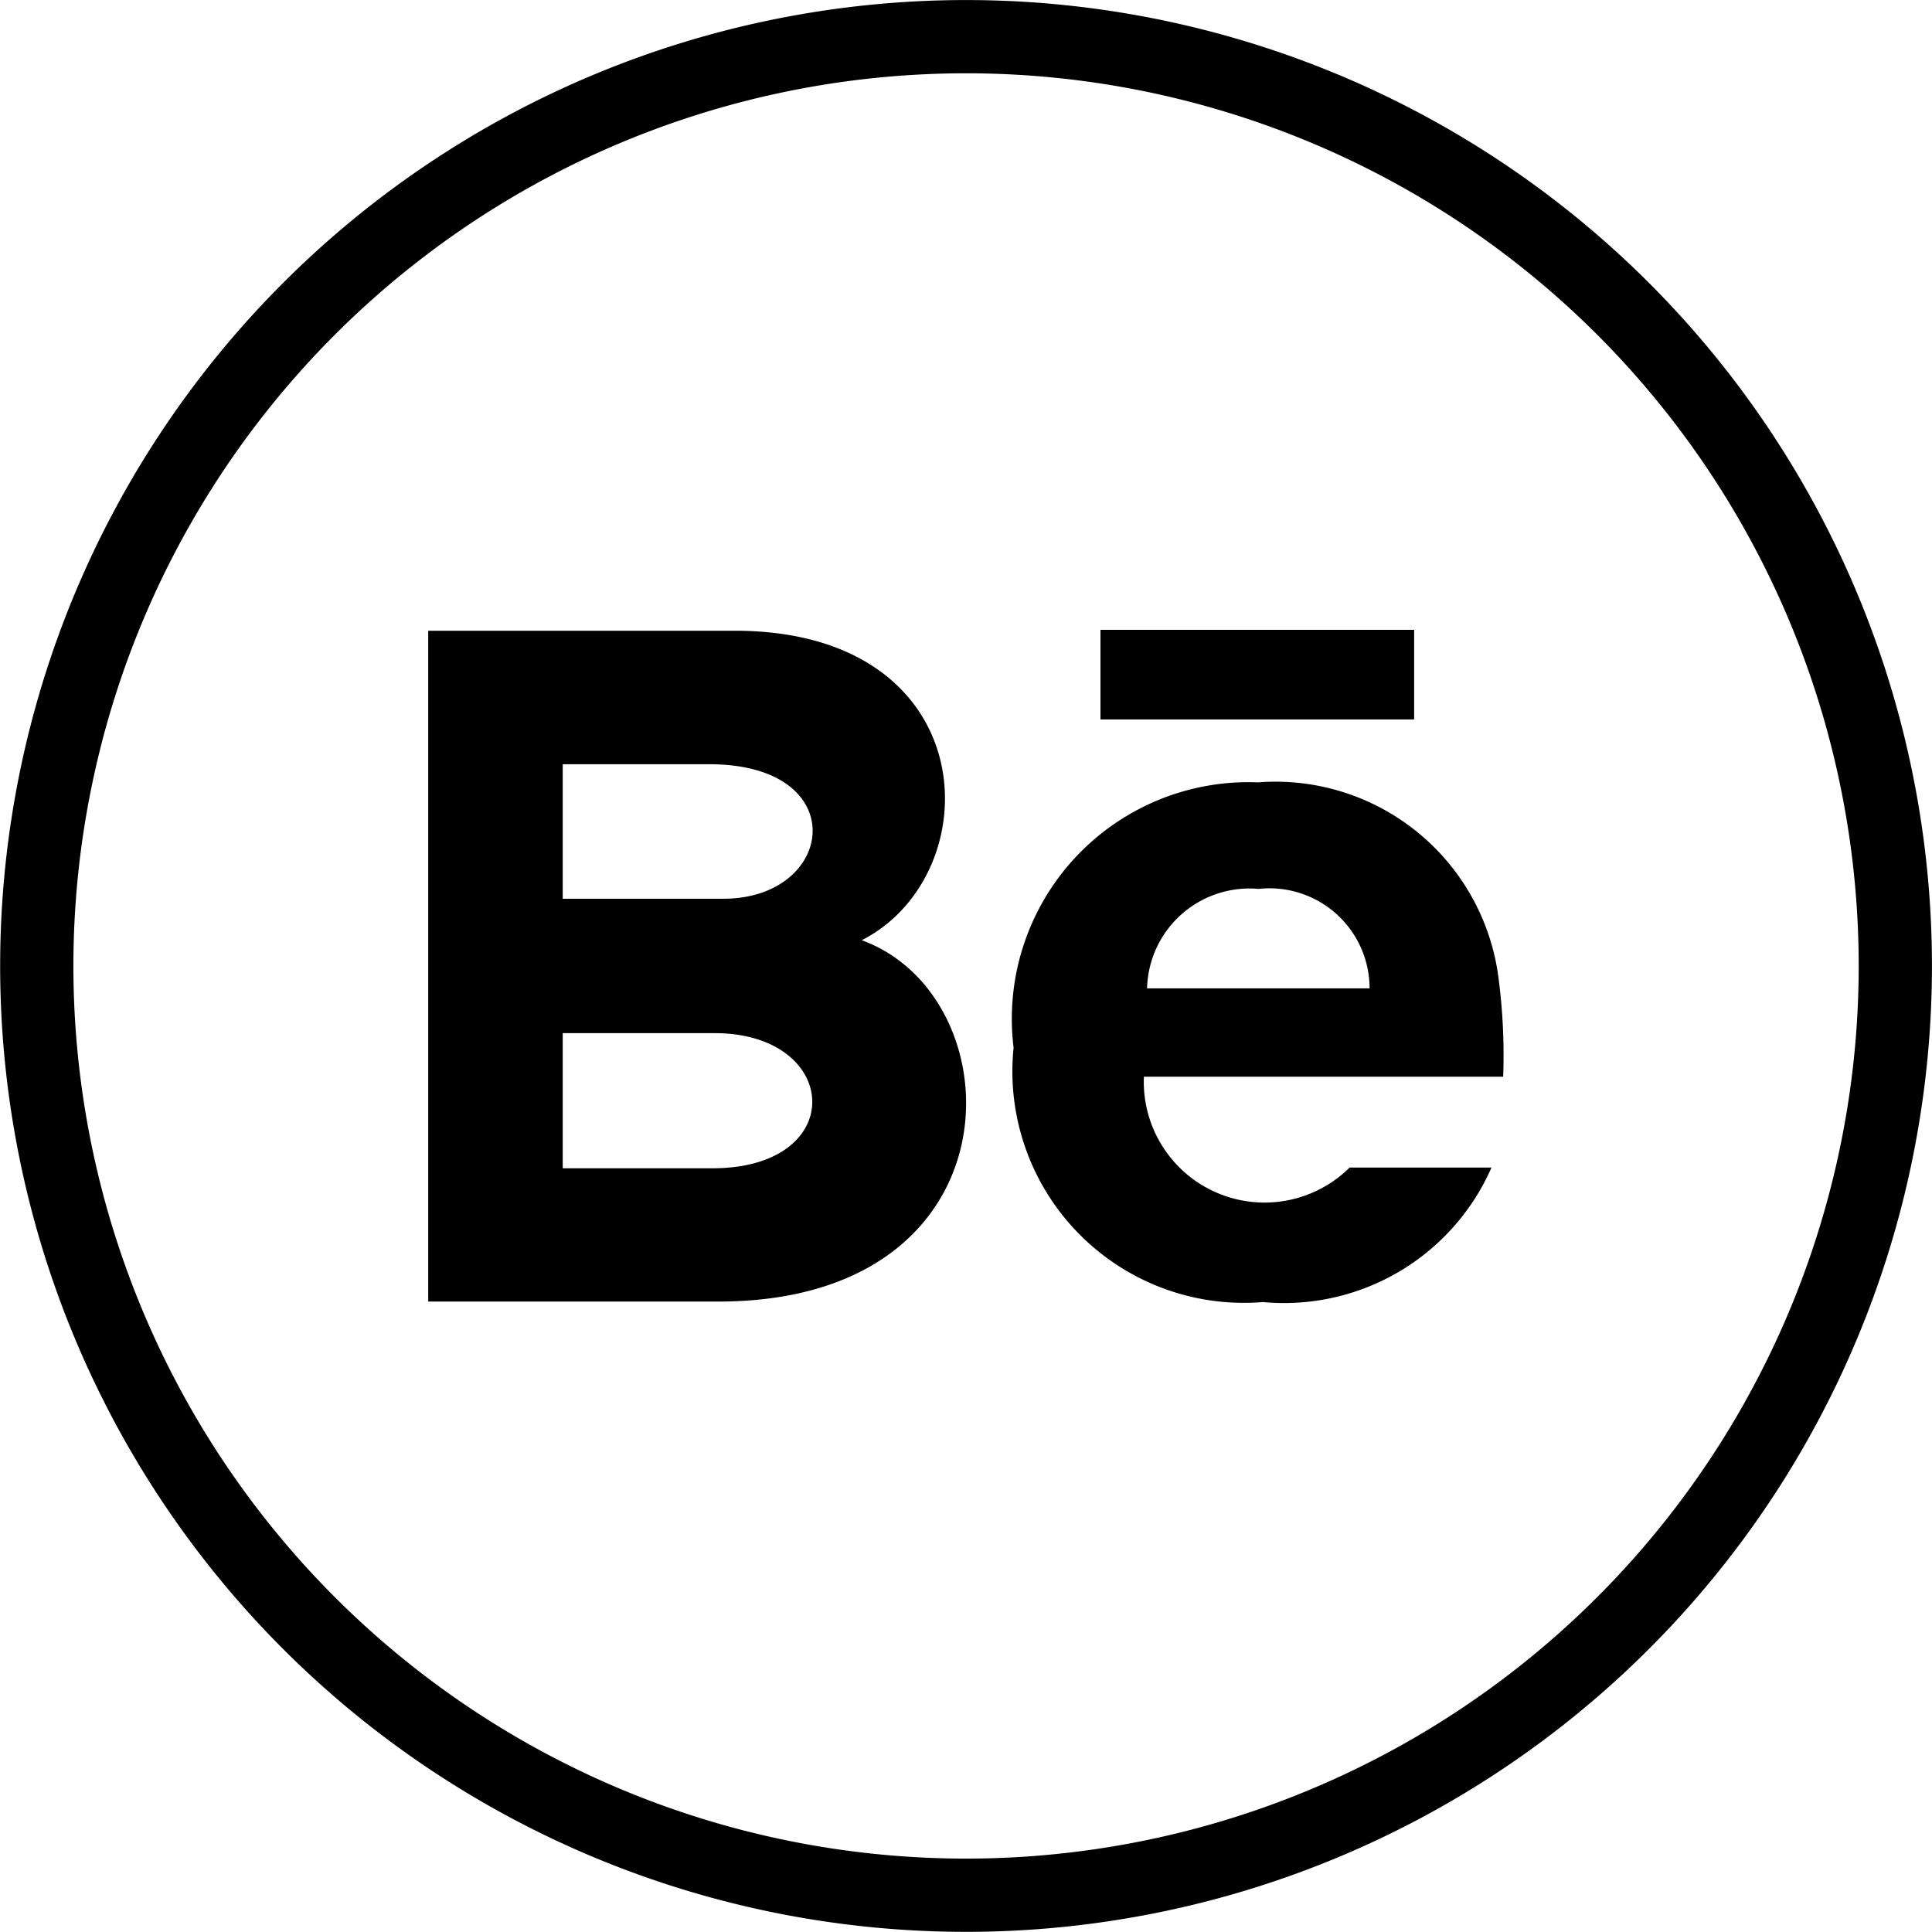
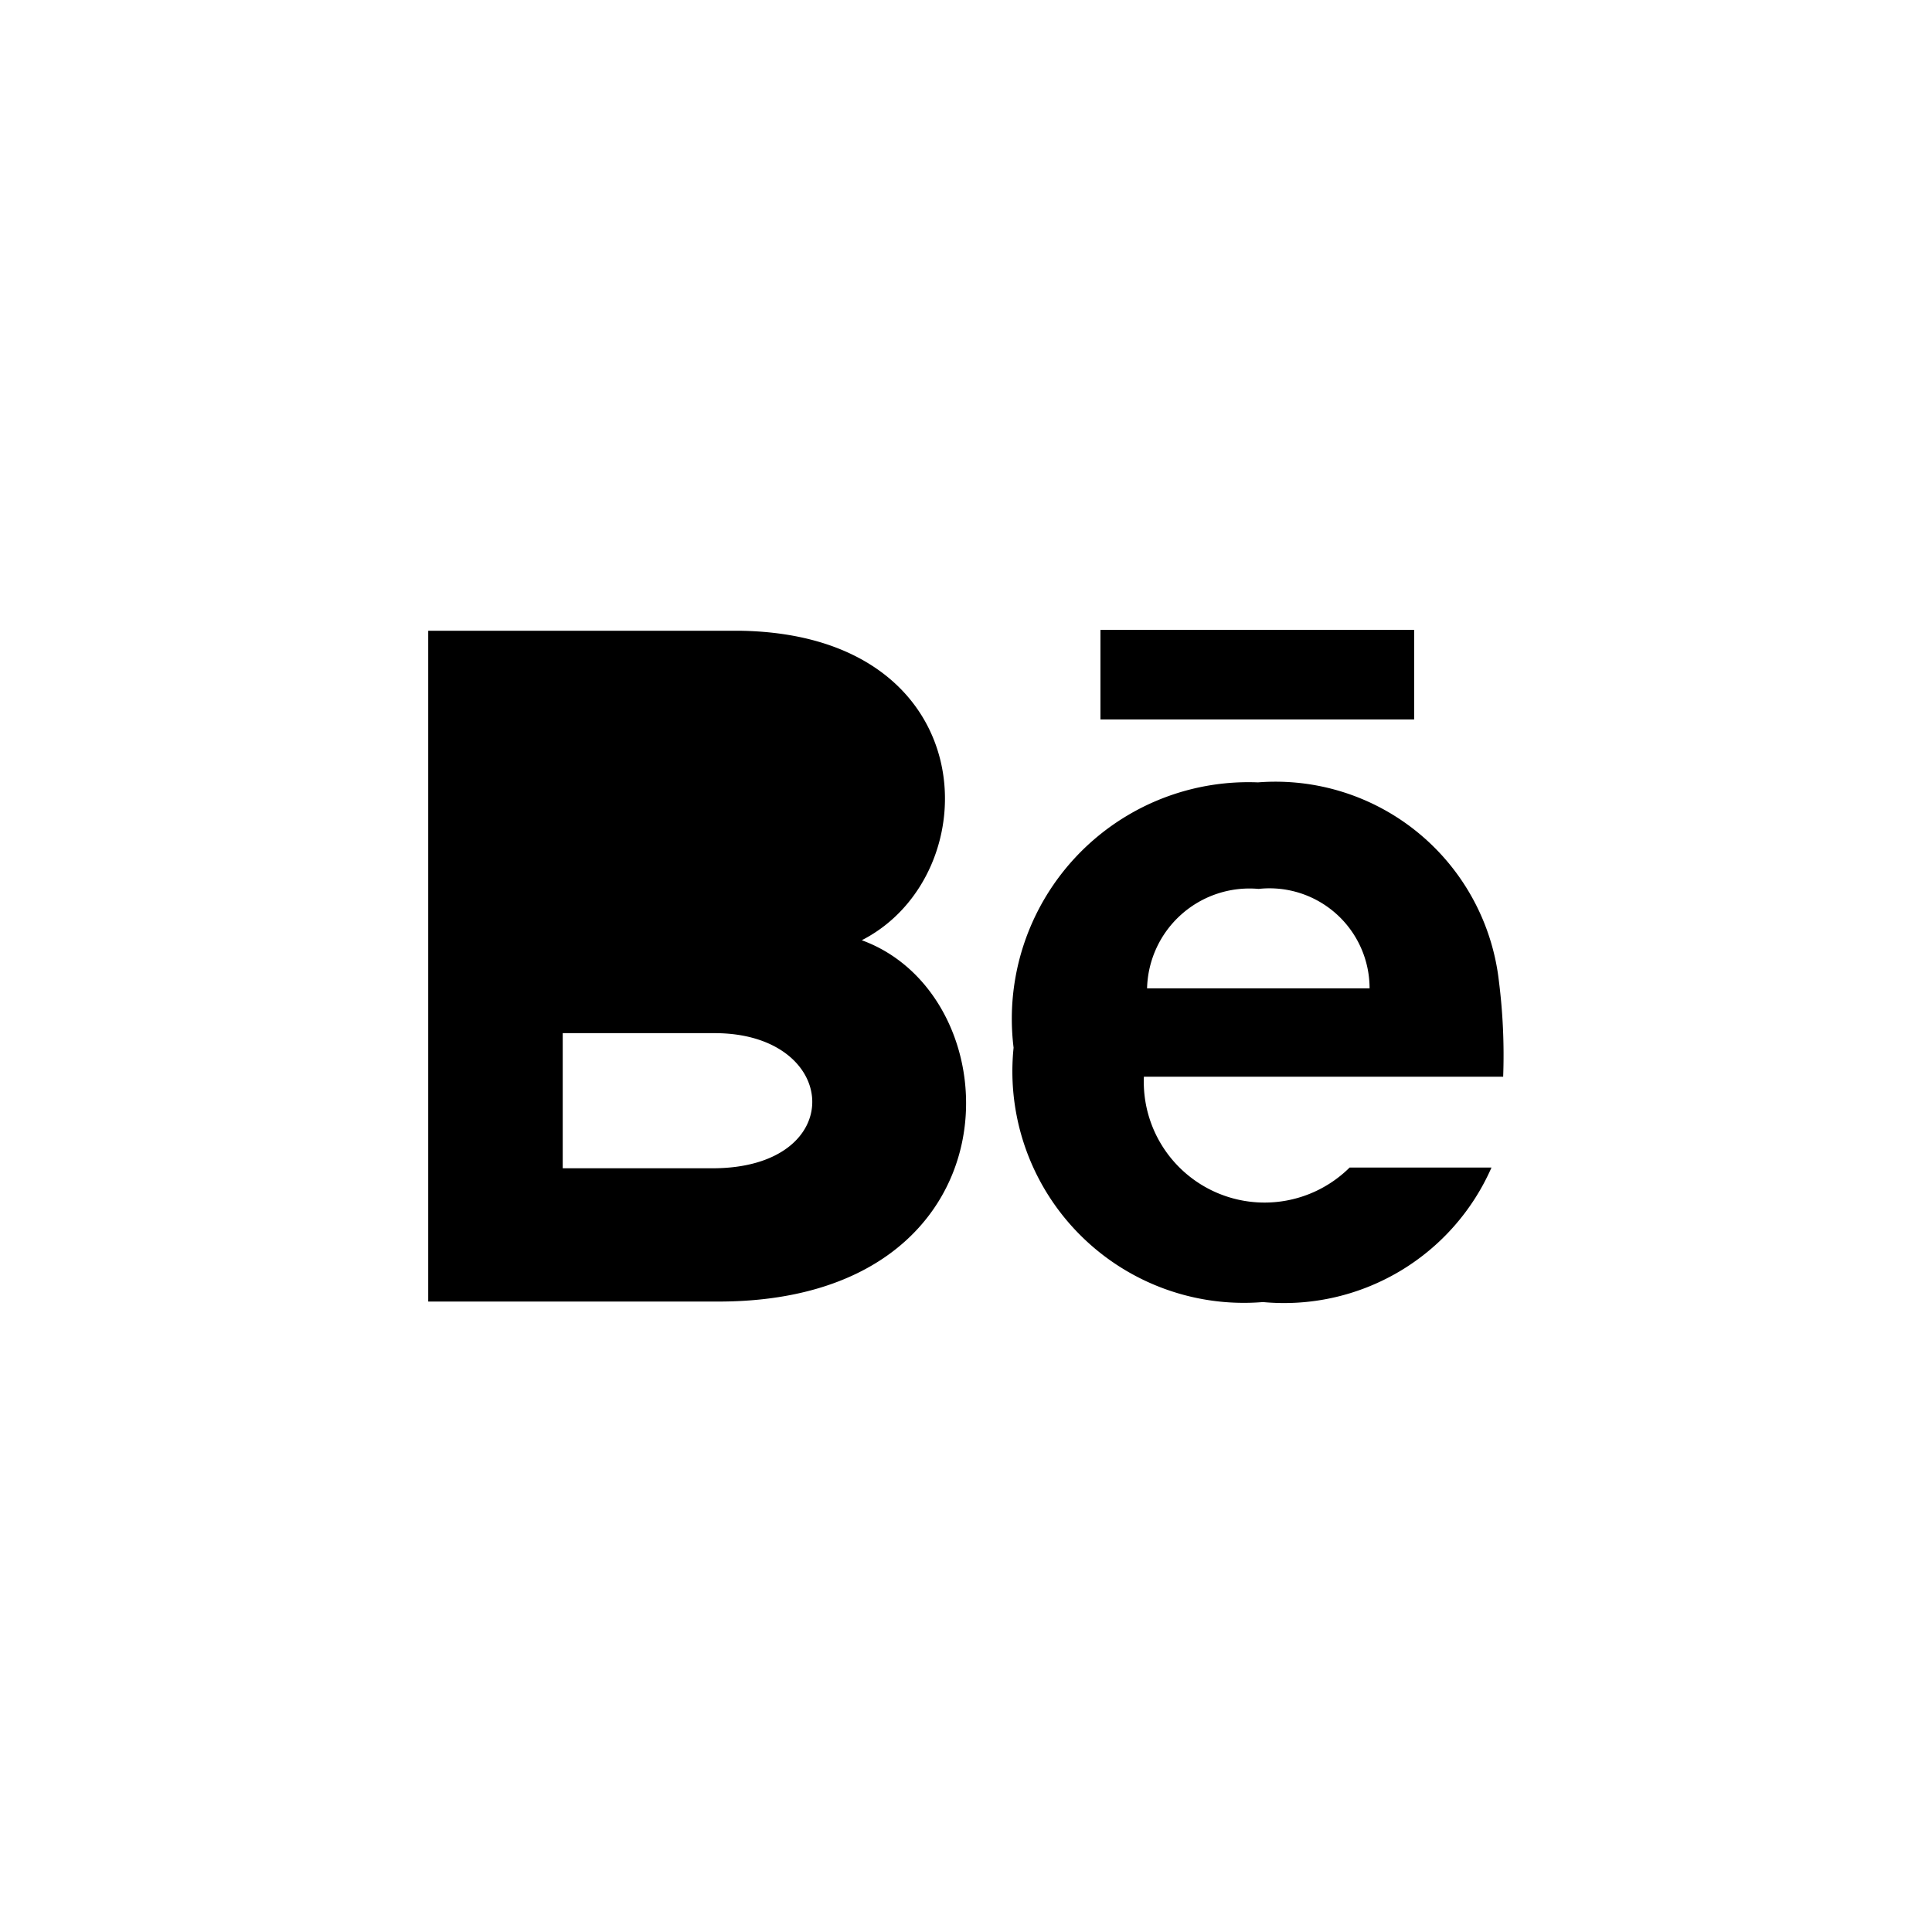
<svg xmlns="http://www.w3.org/2000/svg" width="18.859" height="18.858" viewBox="0 0 18.859 18.858">
  <g id="picto-behance-noir" transform="translate(-2930.931 -3251.571)">
-     <path id="Tracé_25" data-name="Tracé 25" d="M79.793,18.5h0a9.071,9.071,0,1,1,9.072-9.072A9.072,9.072,0,0,1,79.793,18.5Z" transform="translate(2860.567 3251.571)" fill="none" stroke="#000" stroke-miterlimit="10" stroke-width="0.715" />
-     <path id="Tracé_26" data-name="Tracé 26" d="M9.624.875H6.562V0H9.624Zm.755,4.374A2.212,2.212,0,0,1,8.148,6.562,2.26,2.26,0,0,1,5.714,4.079,2.31,2.31,0,0,1,8.1,1.489a2.195,2.195,0,0,1,2.351,1.937,5.75,5.75,0,0,1,.042.936H6.986a1.179,1.179,0,0,0,2.008.887ZM7.017,3.5H9.189a.977.977,0,0,0-1.083-.971A1,1,0,0,0,7.017,3.5M2.829,6.557H0V.009H3.042C5.437.044,5.483,2.391,4.232,3.03c1.514.551,1.565,3.527-1.4,3.527M1.313,2.625H2.88c1.1,0,1.272-1.313-.136-1.313H1.313ZM2.8,3.937H1.313V5.256H2.774c1.337,0,1.255-1.319.022-1.319" transform="translate(2935.111 3257.719)" />
+     <path id="Tracé_26" data-name="Tracé 26" d="M9.624.875H6.562V0H9.624Zm.755,4.374A2.212,2.212,0,0,1,8.148,6.562,2.26,2.26,0,0,1,5.714,4.079,2.31,2.31,0,0,1,8.1,1.489a2.195,2.195,0,0,1,2.351,1.937,5.75,5.75,0,0,1,.042.936H6.986a1.179,1.179,0,0,0,2.008.887ZM7.017,3.5H9.189a.977.977,0,0,0-1.083-.971A1,1,0,0,0,7.017,3.5M2.829,6.557H0V.009H3.042C5.437.044,5.483,2.391,4.232,3.03c1.514.551,1.565,3.527-1.4,3.527M1.313,2.625H2.88H1.313ZM2.8,3.937H1.313V5.256H2.774c1.337,0,1.255-1.319.022-1.319" transform="translate(2935.111 3257.719)" />
  </g>
</svg>